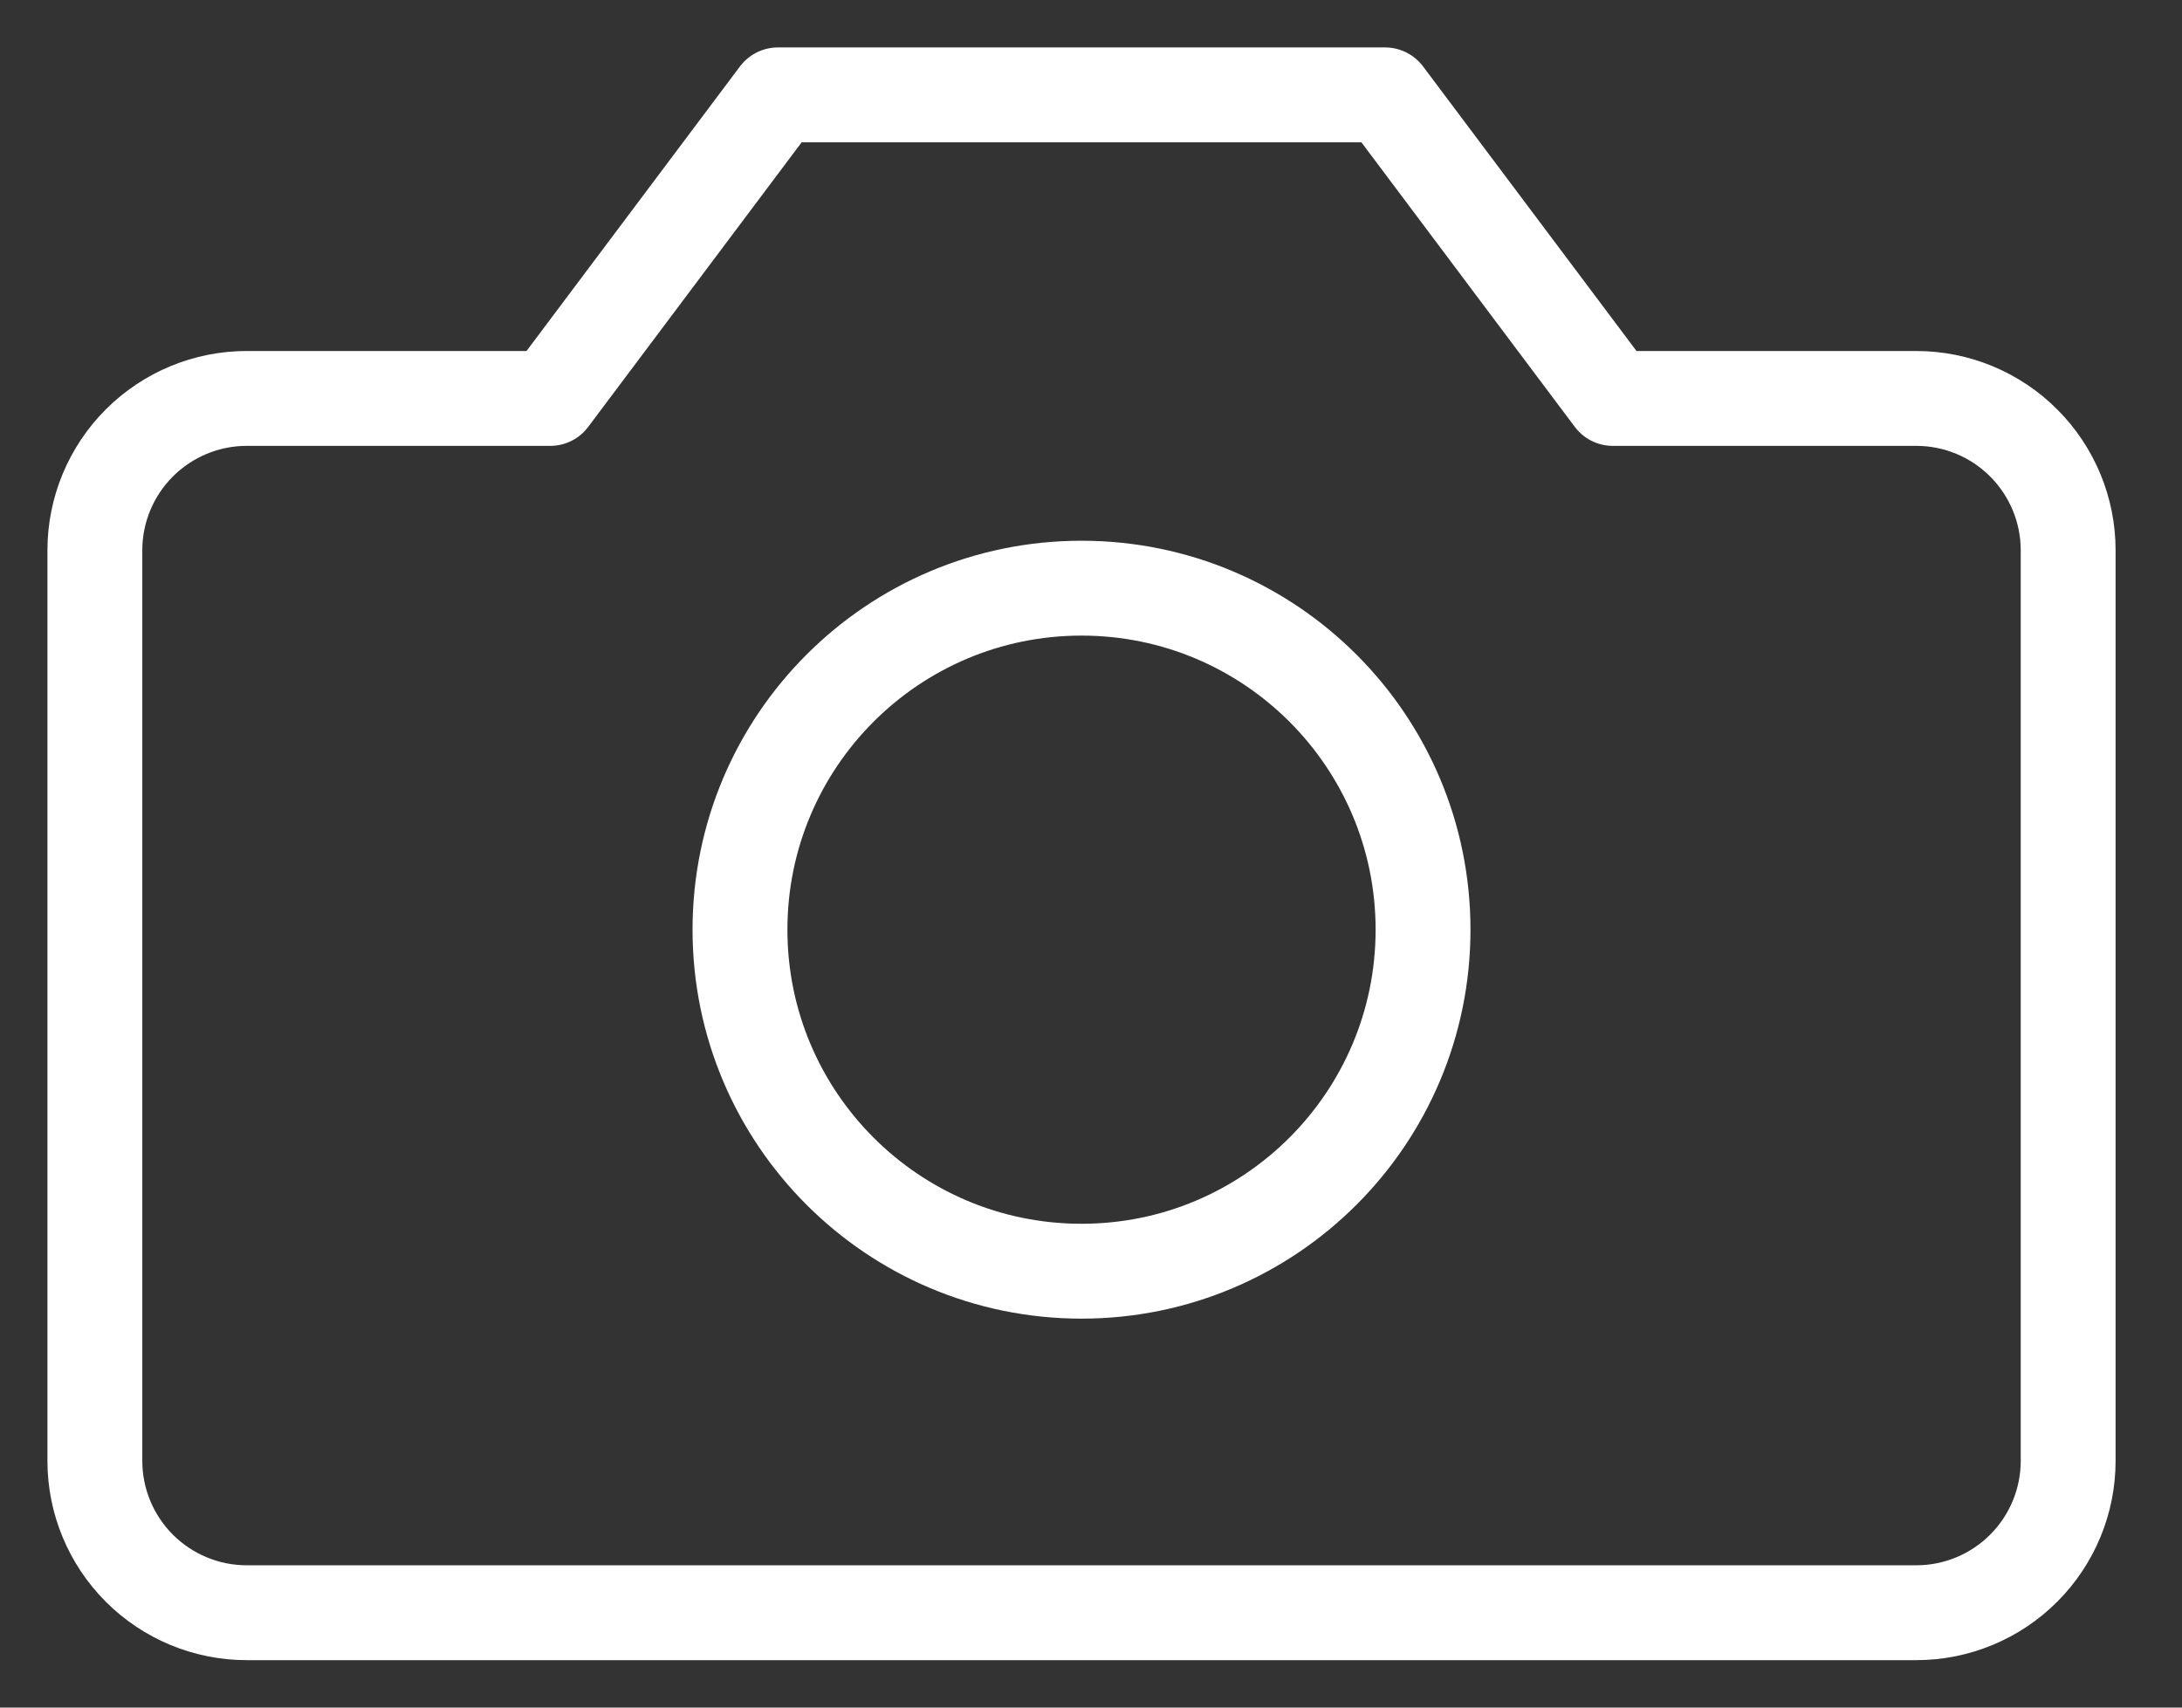
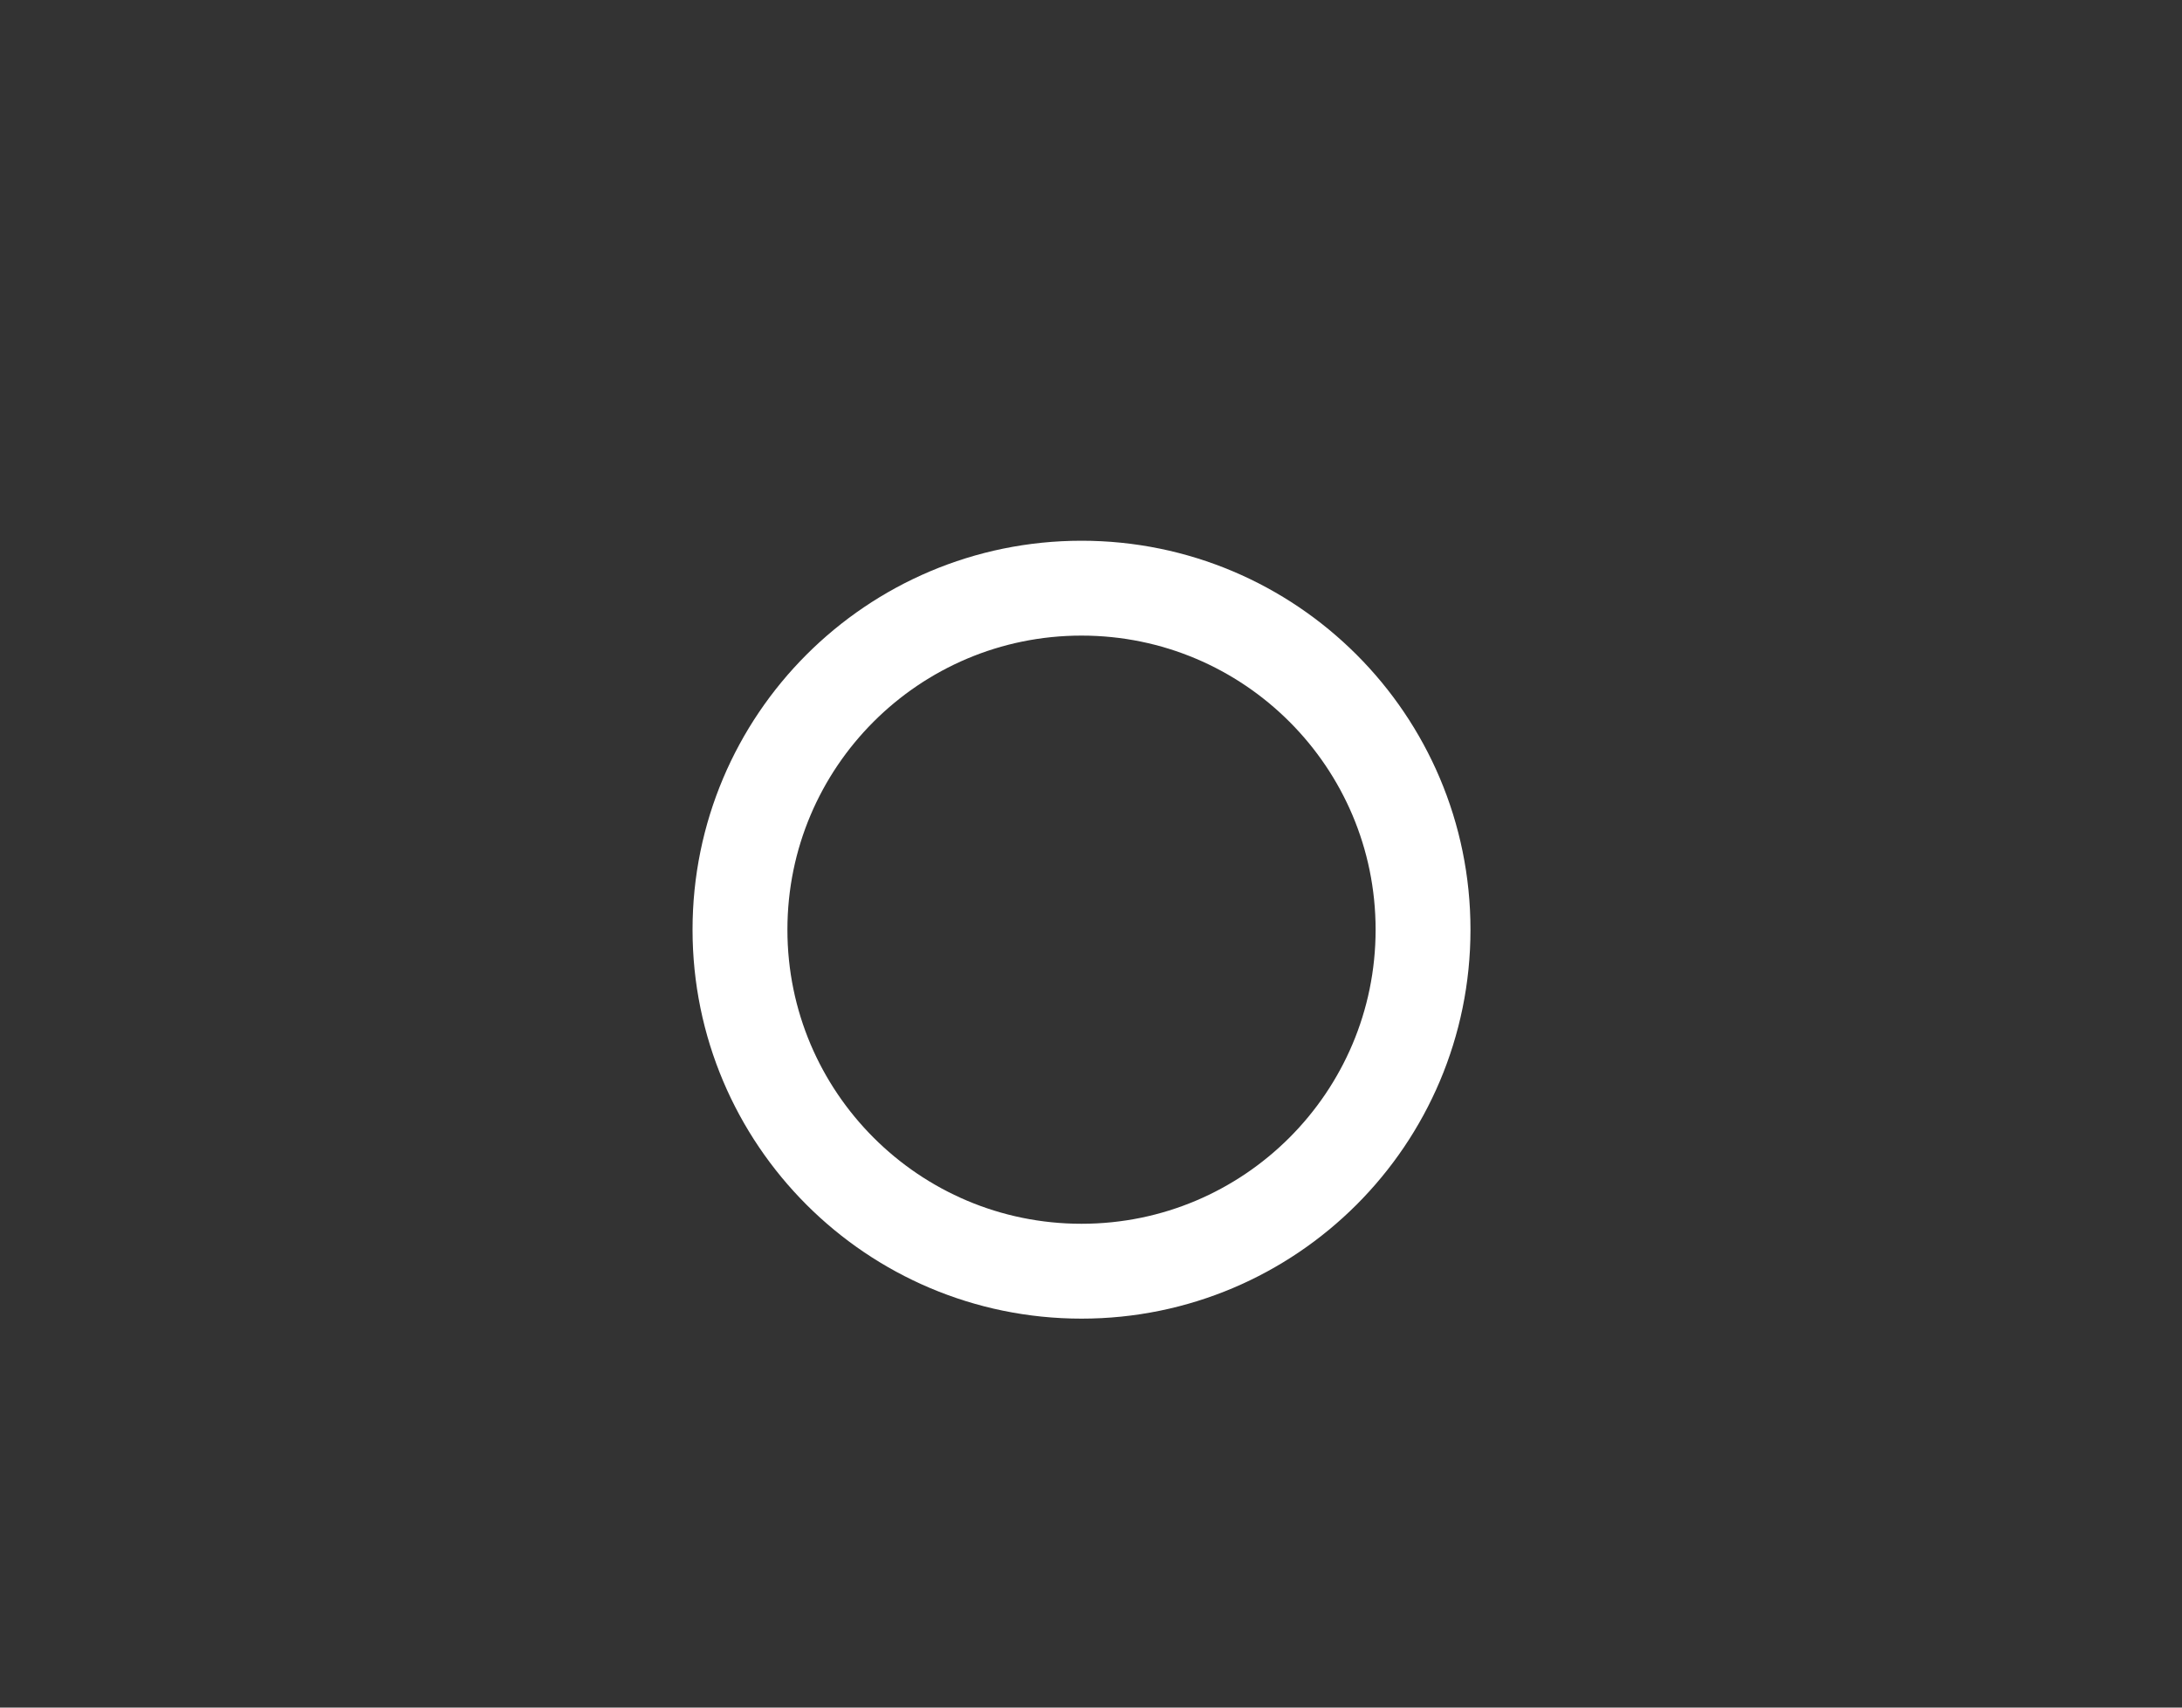
<svg xmlns="http://www.w3.org/2000/svg" width="23" height="18" viewBox="0 0 23 18" fill="none">
  <rect x="0" y="0" width="23" height="18" fill="#333333" stroke="none" />
-   <path d="M21.8 5.8C21.8 5.376 21.631 4.969 21.331 4.669C21.031 4.369 20.624 4.2 20.2 4.2H17L14.6 1H8.2L5.8 4.2H2.6C2.176 4.2 1.769 4.369 1.469 4.669C1.169 4.969 1 5.376 1 5.8V15.4C1 15.824 1.169 16.231 1.469 16.531C1.769 16.831 2.176 17 2.6 17H20.2C20.624 17 21.031 16.831 21.331 16.531C21.631 16.231 21.8 15.824 21.8 15.4V5.8Z" stroke="white" stroke-linecap="round" stroke-linejoin="round" />
  <path d="M11.4 13.4C13.388 13.4 15 11.788 15 9.8C15 7.812 13.388 6.2 11.4 6.2C9.412 6.2 7.8 7.812 7.8 9.8C7.8 11.788 9.412 13.4 11.4 13.4Z" stroke="white" stroke-linecap="round" stroke-linejoin="round" />
</svg>